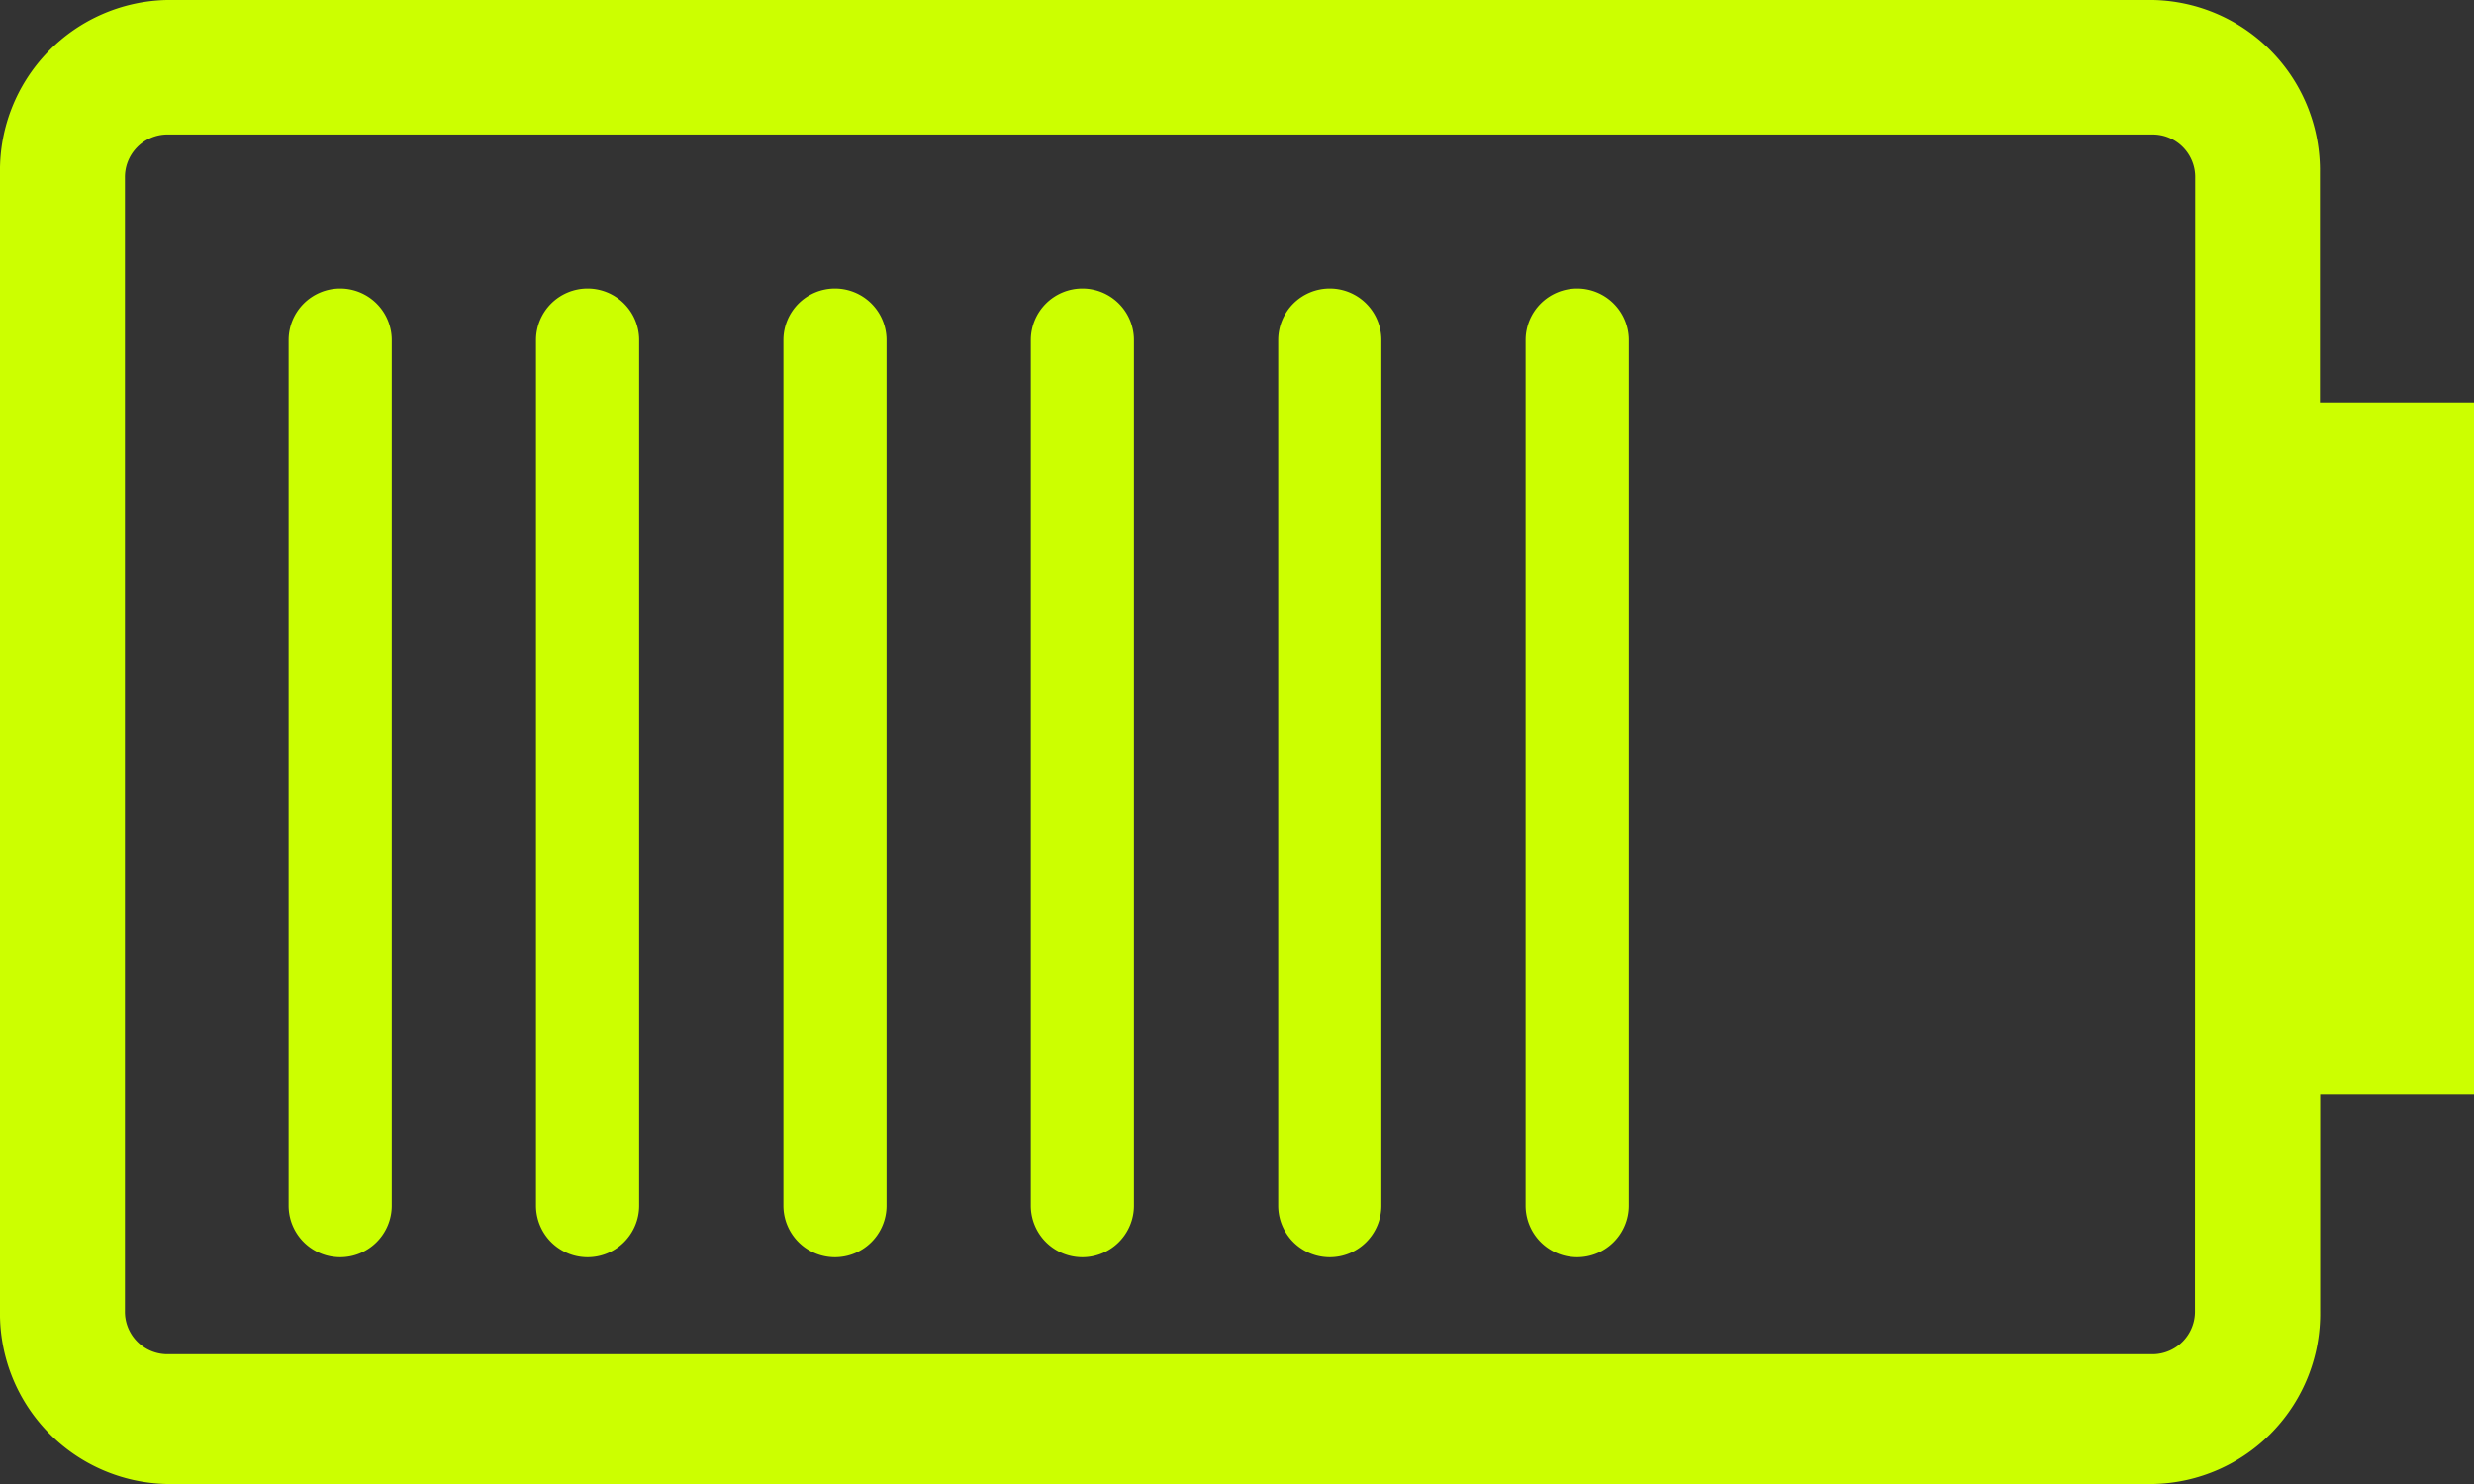
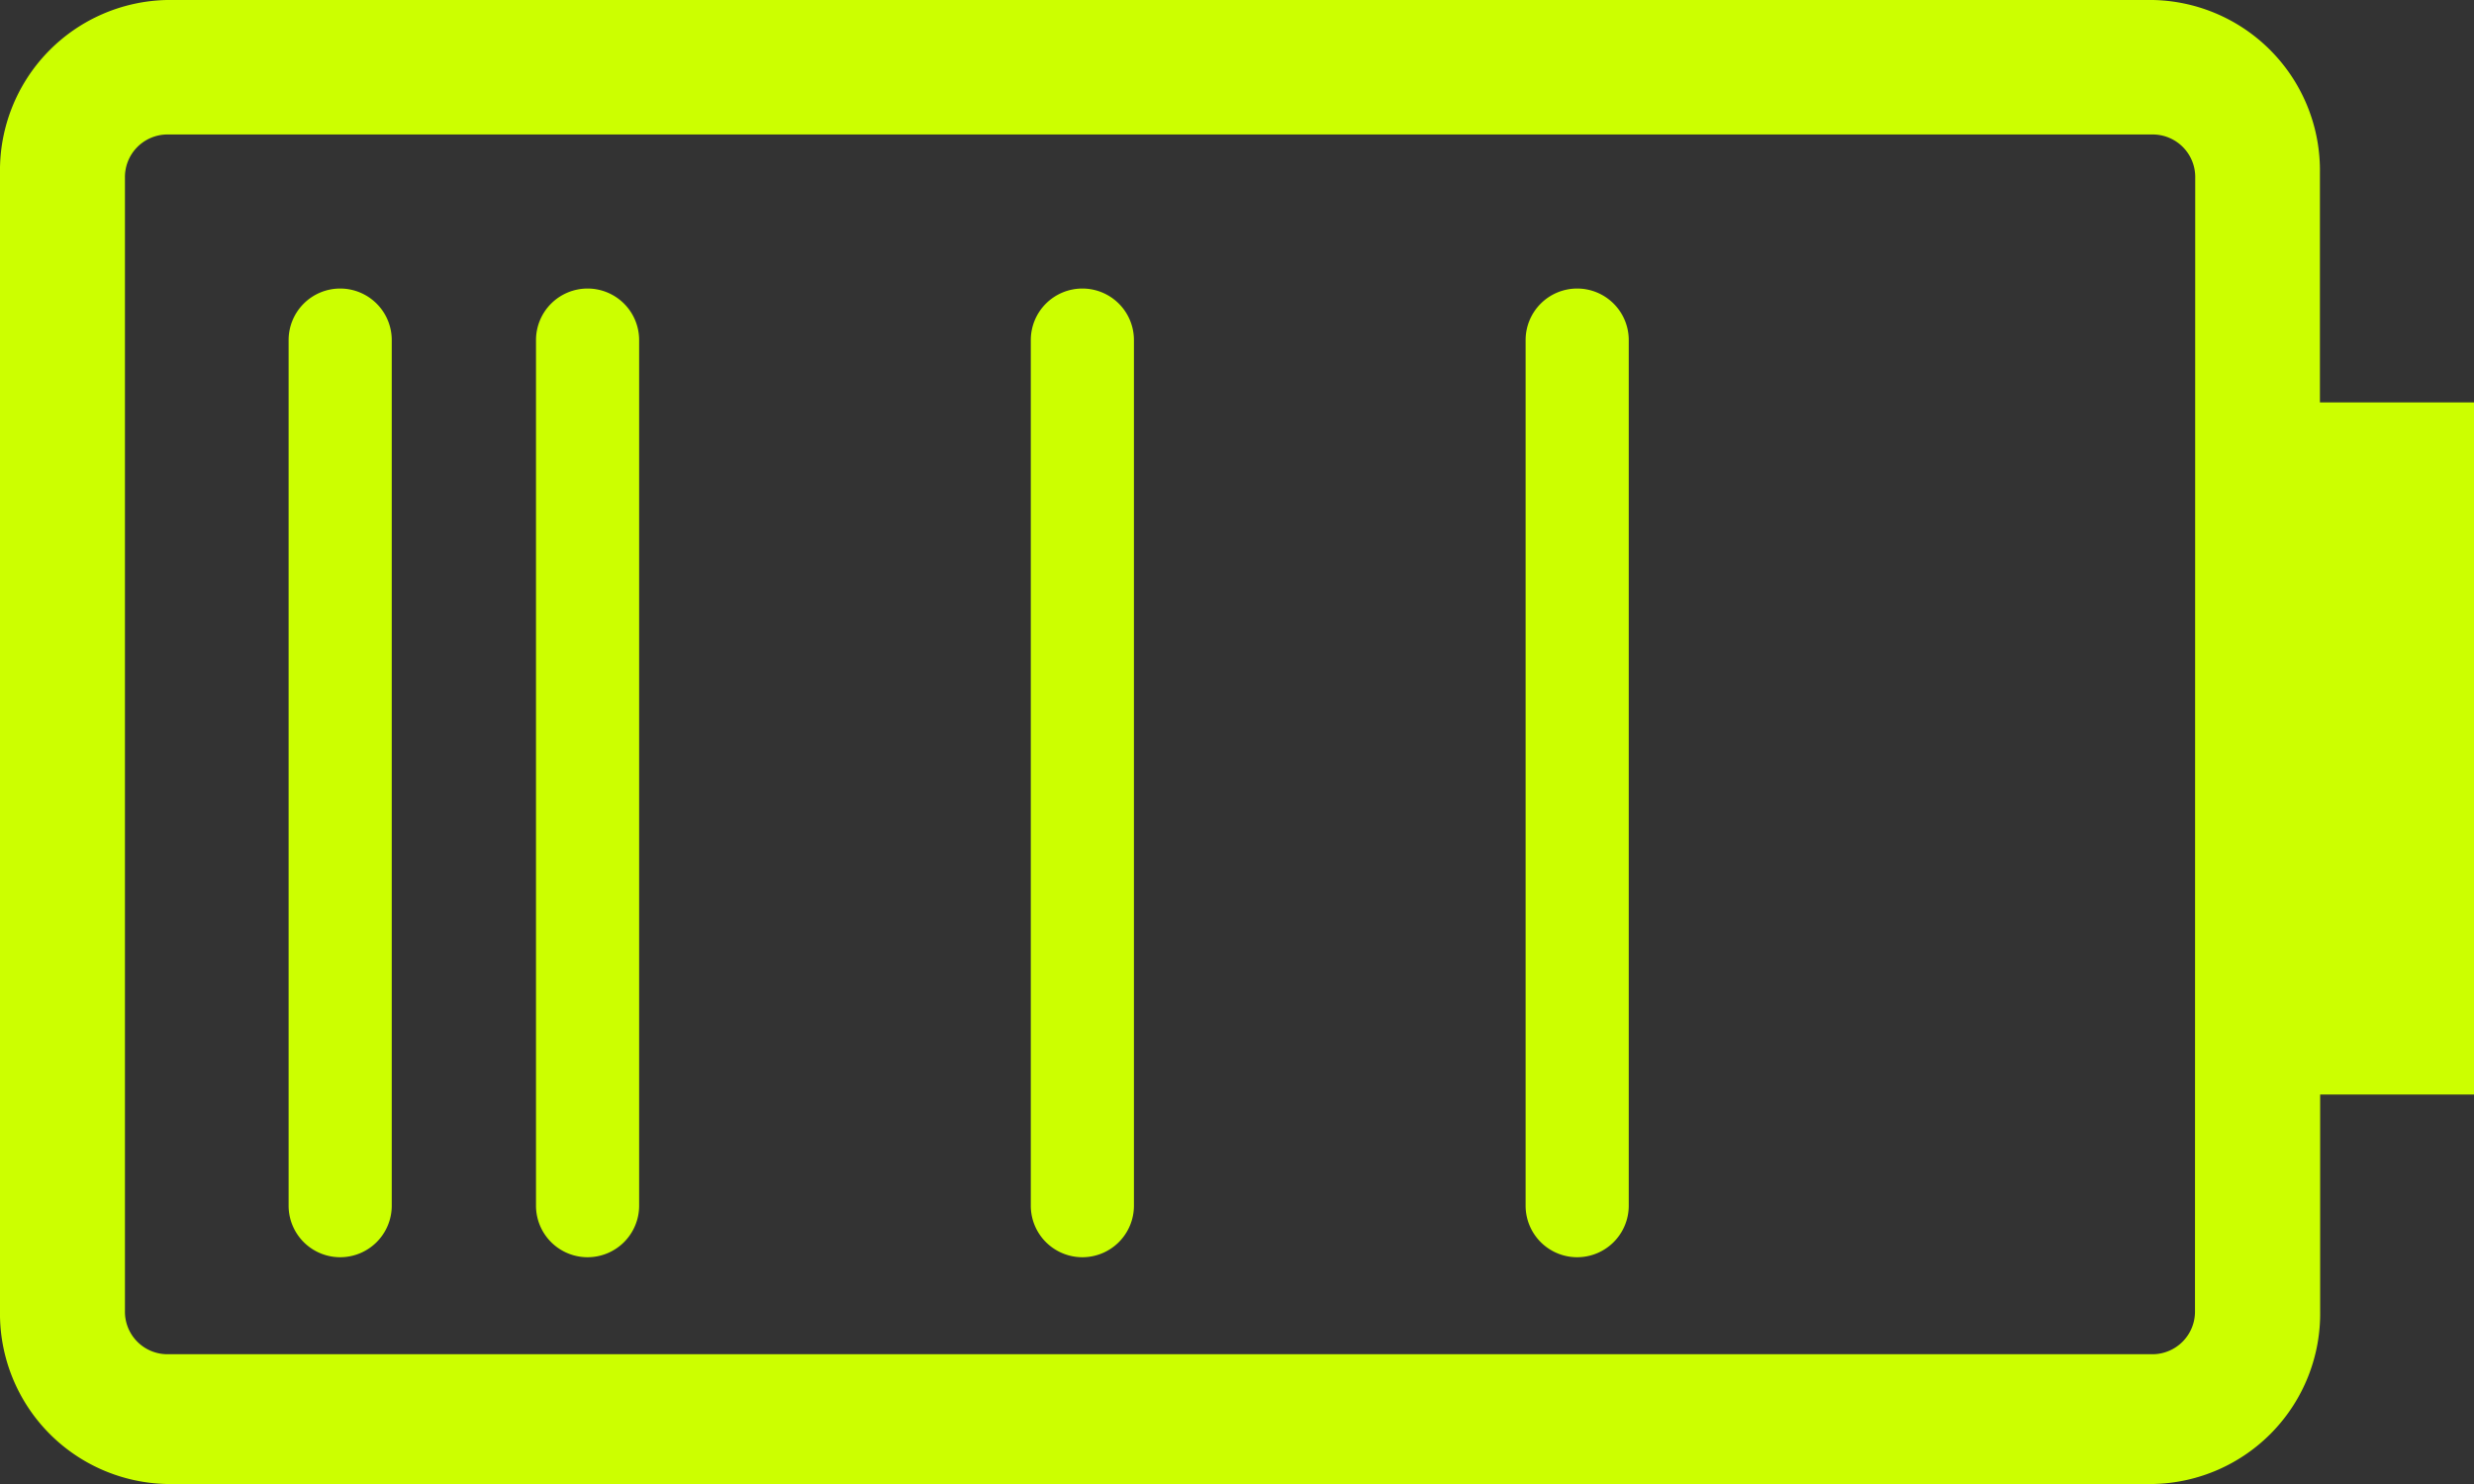
<svg xmlns="http://www.w3.org/2000/svg" width="32" height="19.2" viewBox="0 0 32 19.2">
  <rect x="0" y="0" width="32" height="19.2" fill="#333333" stroke="none" />
  <path d="M32,5.206H30.007V2.239A2.205,2.205,0,0,0,27.852,0H2.155A2.205,2.205,0,0,0,0,2.239V16.961A2.205,2.205,0,0,0,2.155,19.2h25.7a2.205,2.205,0,0,0,2.155-2.239v-2.8H32ZM28.391,16.961a.551.551,0,0,1-.539.56H2.155a.55.55,0,0,1-.539-.56V2.3a.551.551,0,0,1,.539-.56h25.7a.55.55,0,0,1,.539.56Z" fill="#cf0" />
  <path d="M-.333,11.533A.667.667,0,0,1-1,10.867V-.333A.667.667,0,0,1-.333-1a.667.667,0,0,1,.667.667v11.2A.667.667,0,0,1-.333,11.533Z" transform="translate(4.733 4.733)" fill="#cf0" />
  <path d="M-.333,11.533A.667.667,0,0,1-1,10.867V-.333A.667.667,0,0,1-.333-1a.667.667,0,0,1,.667.667v11.2A.667.667,0,0,1-.333,11.533Z" transform="translate(7.933 4.733)" fill="#cf0" />
-   <path d="M-.333,11.533A.667.667,0,0,1-1,10.867V-.333A.667.667,0,0,1-.333-1a.667.667,0,0,1,.667.667v11.2A.667.667,0,0,1-.333,11.533Z" transform="translate(11.133 4.733)" fill="#cf0" />
  <path d="M-.333,11.533A.667.667,0,0,1-1,10.867V-.333A.667.667,0,0,1-.333-1a.667.667,0,0,1,.667.667v11.2A.667.667,0,0,1-.333,11.533Z" transform="translate(14.333 4.733)" fill="#cf0" />
-   <path d="M-.333,11.533A.667.667,0,0,1-1,10.867V-.333A.667.667,0,0,1-.333-1a.667.667,0,0,1,.667.667v11.2A.667.667,0,0,1-.333,11.533Z" transform="translate(17.533 4.733)" fill="#cf0" />
  <path d="M-.333,11.533A.667.667,0,0,1-1,10.867V-.333A.667.667,0,0,1-.333-1a.667.667,0,0,1,.667.667v11.2A.667.667,0,0,1-.333,11.533Z" transform="translate(20.733 4.733)" fill="#cf0" />
</svg>